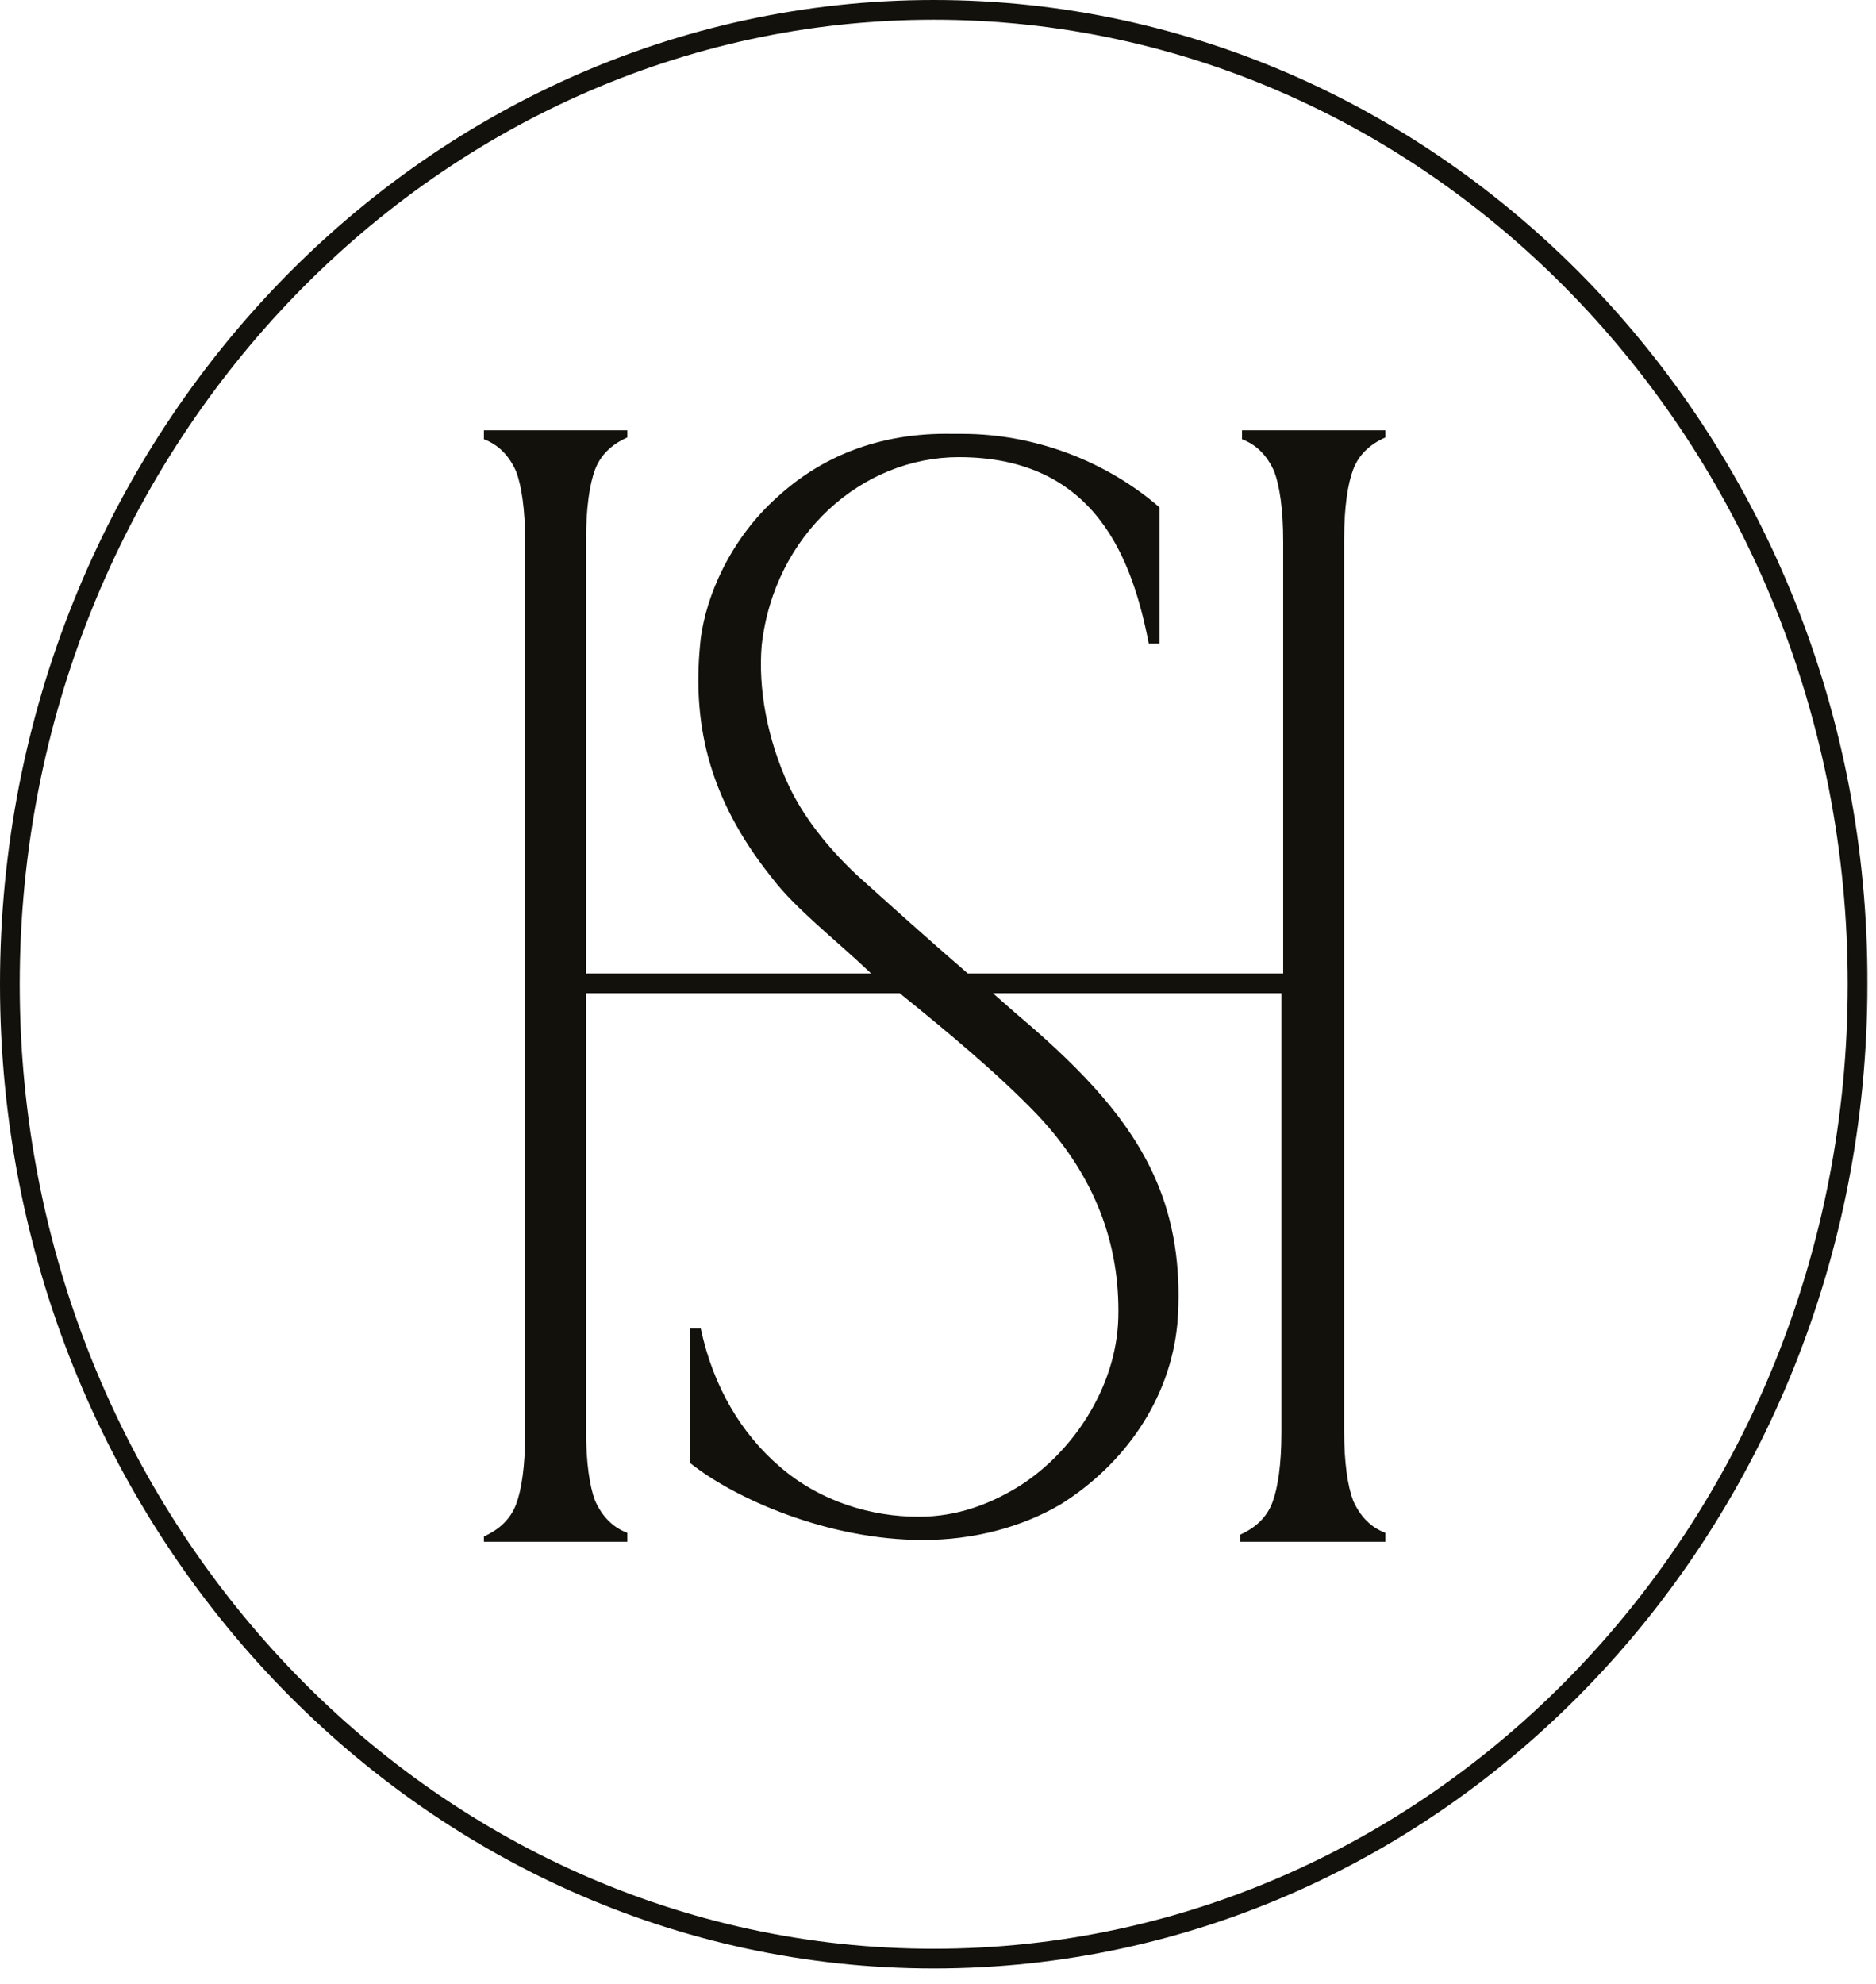
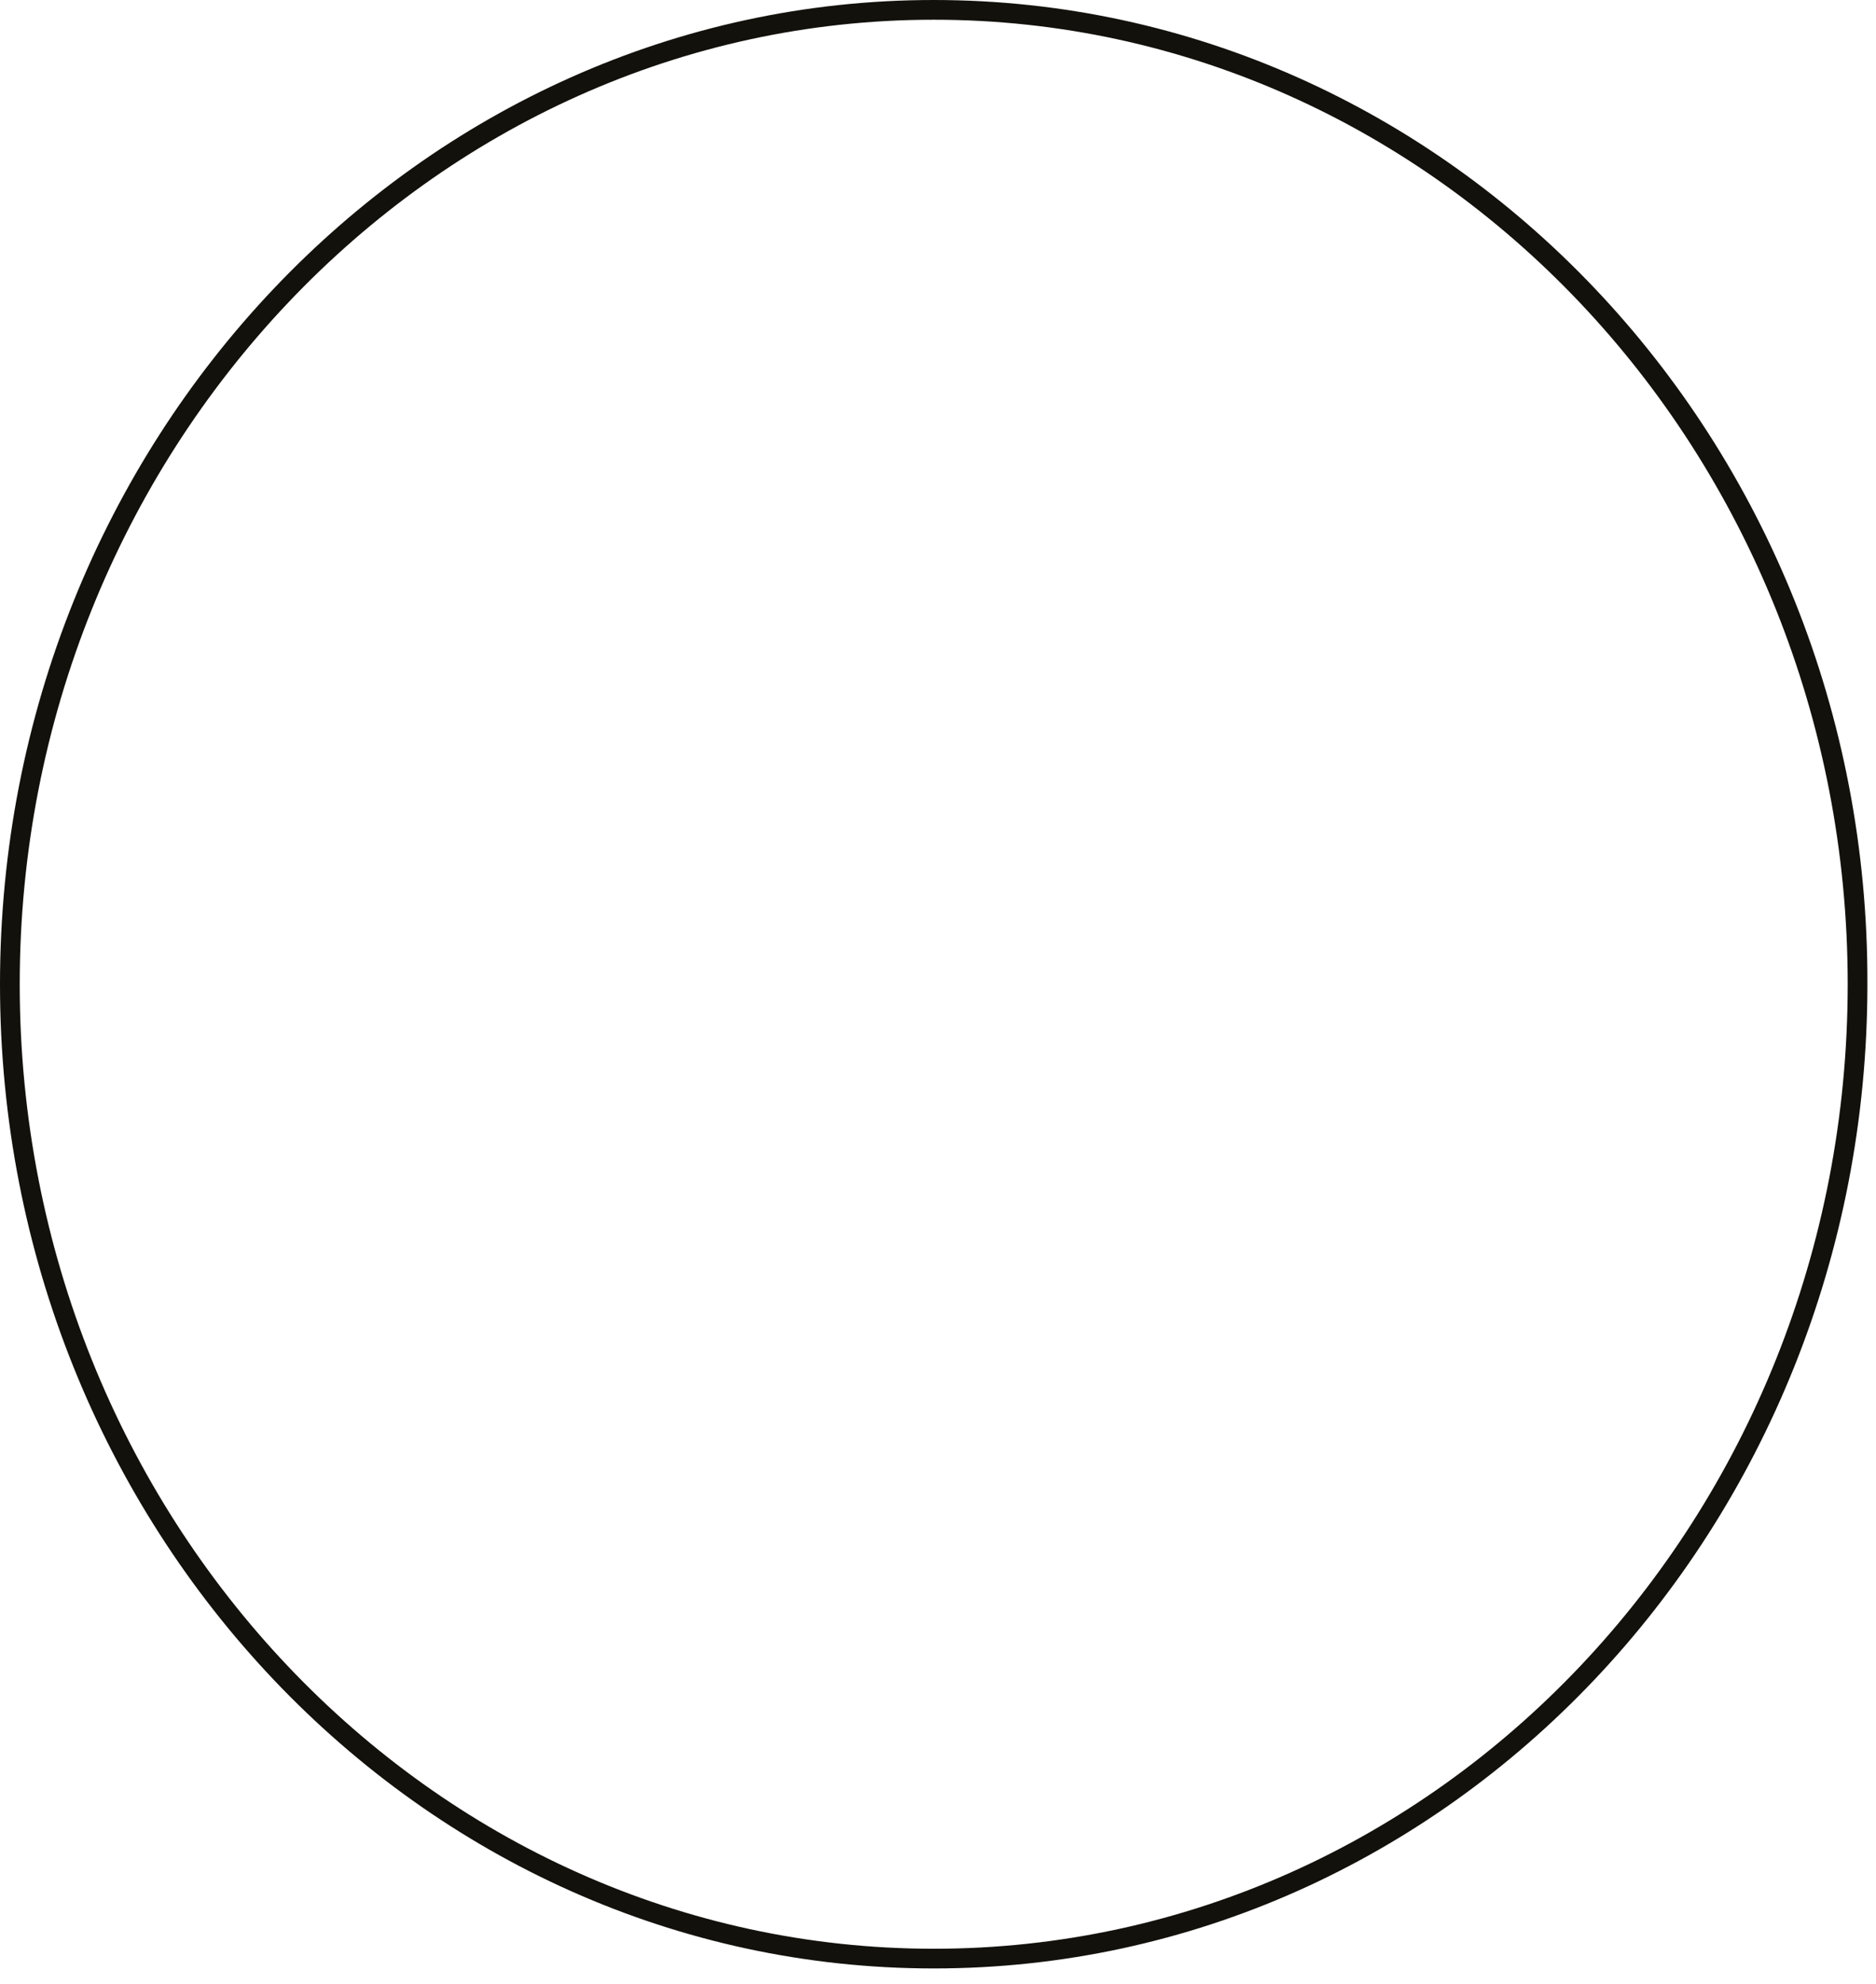
<svg xmlns="http://www.w3.org/2000/svg" width="70" height="74" viewBox="0 0 70 74" fill="none">
-   <path d="M48.215 16.049H46.343V16.384C46.877 16.584 47.279 16.985 47.546 17.587C47.747 18.122 47.88 18.992 47.88 20.195V36.311H36.111C34.64 35.041 33.303 33.837 31.965 32.633C30.828 31.563 29.959 30.427 29.424 29.29C28.622 27.551 28.287 25.679 28.421 24.074C28.889 19.928 32.166 17.052 35.777 17.052C40.926 17.052 42.263 20.931 42.865 24.007H43.266V18.925C41.26 17.186 38.586 16.183 35.911 16.183C35.777 16.183 35.71 16.183 35.576 16.183C32.701 16.116 30.561 17.119 29.023 18.523C27.218 20.128 26.348 22.268 26.148 23.806C25.813 26.816 26.348 29.691 28.822 32.767C29.692 33.904 31.163 35.041 32.433 36.244L32.5 36.311H21.868V20.128C21.868 18.925 22.002 18.055 22.202 17.52C22.403 16.985 22.804 16.584 23.406 16.317V16.049H21.533H19.862H18.056V16.384C18.591 16.584 18.992 16.985 19.26 17.587C19.46 18.122 19.594 18.992 19.594 20.195V53.497C19.594 54.701 19.46 55.57 19.26 56.105C19.059 56.64 18.658 57.041 18.056 57.309V57.509H19.928H21.6H23.406V57.175C22.871 56.974 22.47 56.573 22.202 55.971C22.002 55.436 21.868 54.567 21.868 53.363V37.047H33.57C35.309 38.451 37.248 40.056 38.719 41.594C40.859 43.868 41.795 46.409 41.728 49.15C41.661 51.825 39.923 54.299 37.917 55.503C36.914 56.105 35.71 56.573 34.306 56.573H34.239C32.567 56.573 30.628 56.038 29.09 54.701C27.686 53.497 26.616 51.758 26.148 49.552H25.746V54.567C27.418 55.904 30.895 57.442 34.44 57.442C36.312 57.442 38.117 56.974 39.589 56.105C41.929 54.634 43.668 52.226 43.935 49.351C44.069 47.545 43.868 45.874 43.266 44.336C42.397 42.129 40.792 40.323 38.586 38.384C38.117 37.983 37.649 37.582 37.047 37.047H47.814V53.43C47.814 54.634 47.68 55.503 47.479 56.038C47.279 56.573 46.877 56.974 46.276 57.242V57.509H48.148H49.82H51.692V57.175C51.157 56.974 50.756 56.573 50.489 55.971C50.288 55.436 50.154 54.567 50.154 53.363V20.128C50.154 18.925 50.288 18.055 50.489 17.52C50.689 16.985 51.09 16.584 51.692 16.317V16.049H49.82H48.215Z" fill="#13110C" />
  <path d="M34.84 0C15.648 0 0 16.45 0 36.712C0 56.974 15.648 73.424 34.84 73.424C54.099 73.424 69.679 56.974 69.679 36.712C69.746 16.45 54.099 0 34.84 0ZM34.84 72.689C16.049 72.689 0.736 56.573 0.736 36.712C0.736 16.918 16.049 0.736 34.84 0.736C53.63 0.736 68.944 16.851 68.944 36.712C68.944 56.573 53.697 72.689 34.84 72.689Z" fill="#13110C" />
</svg>